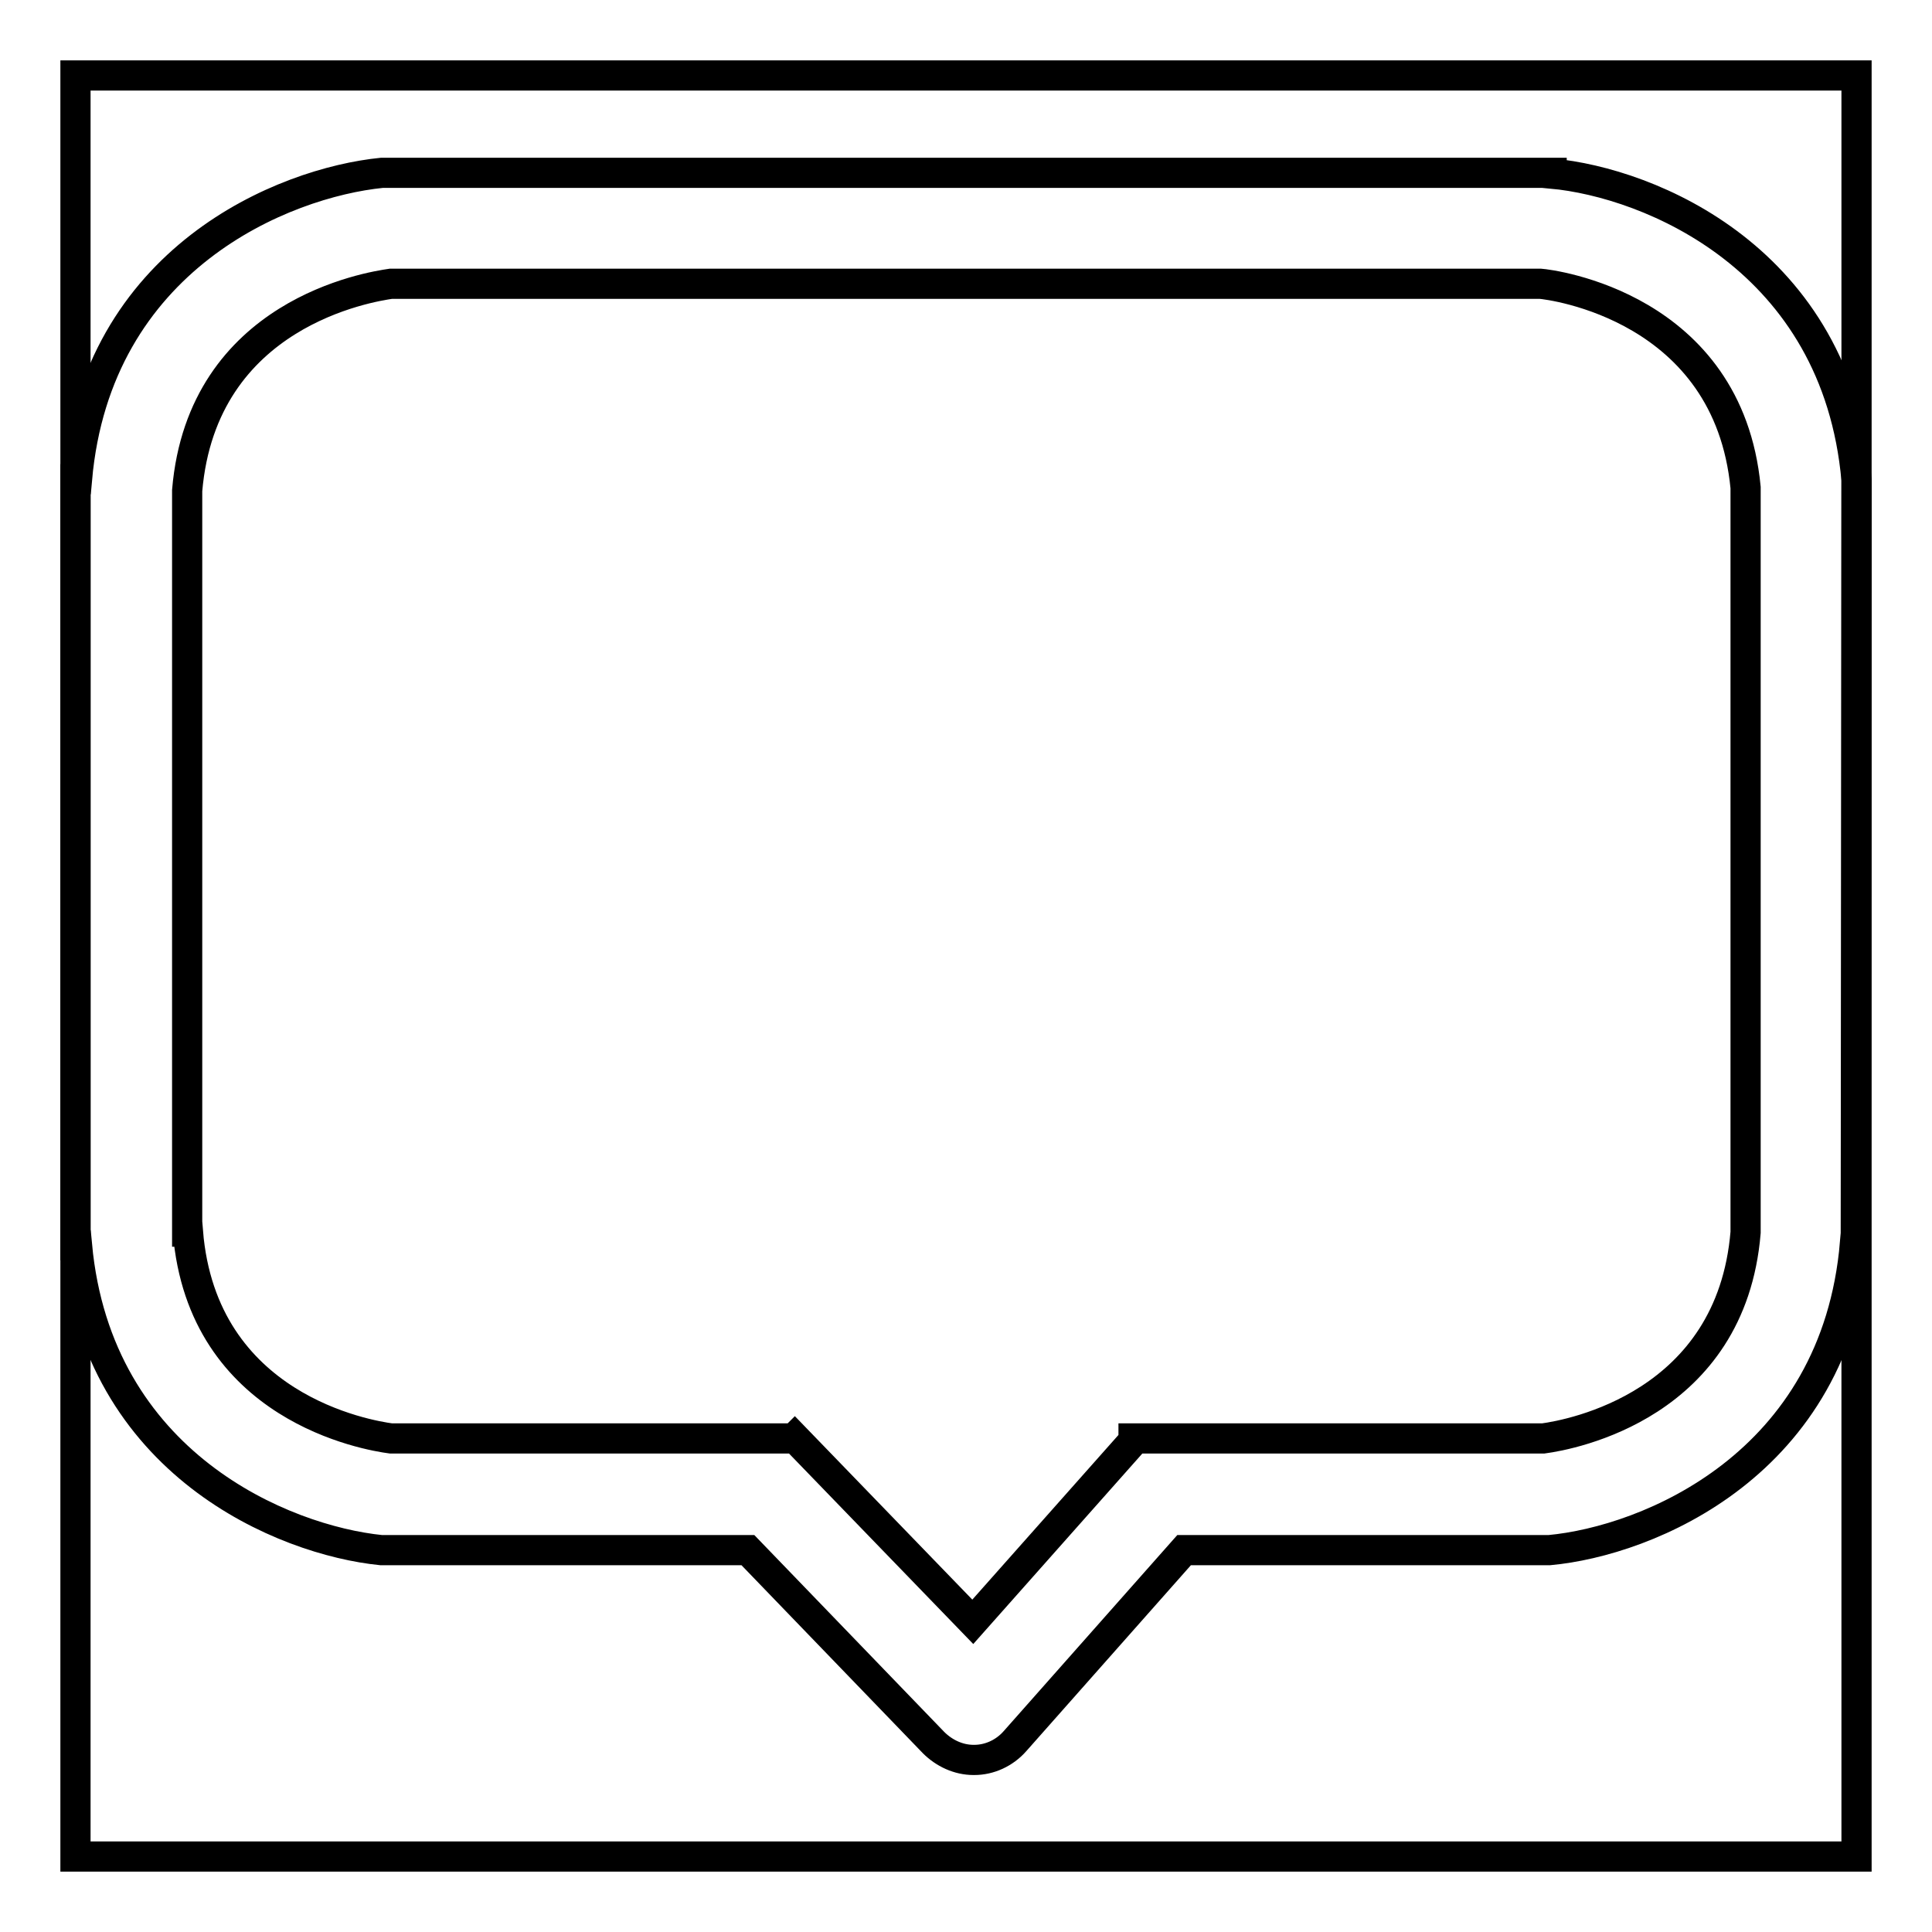
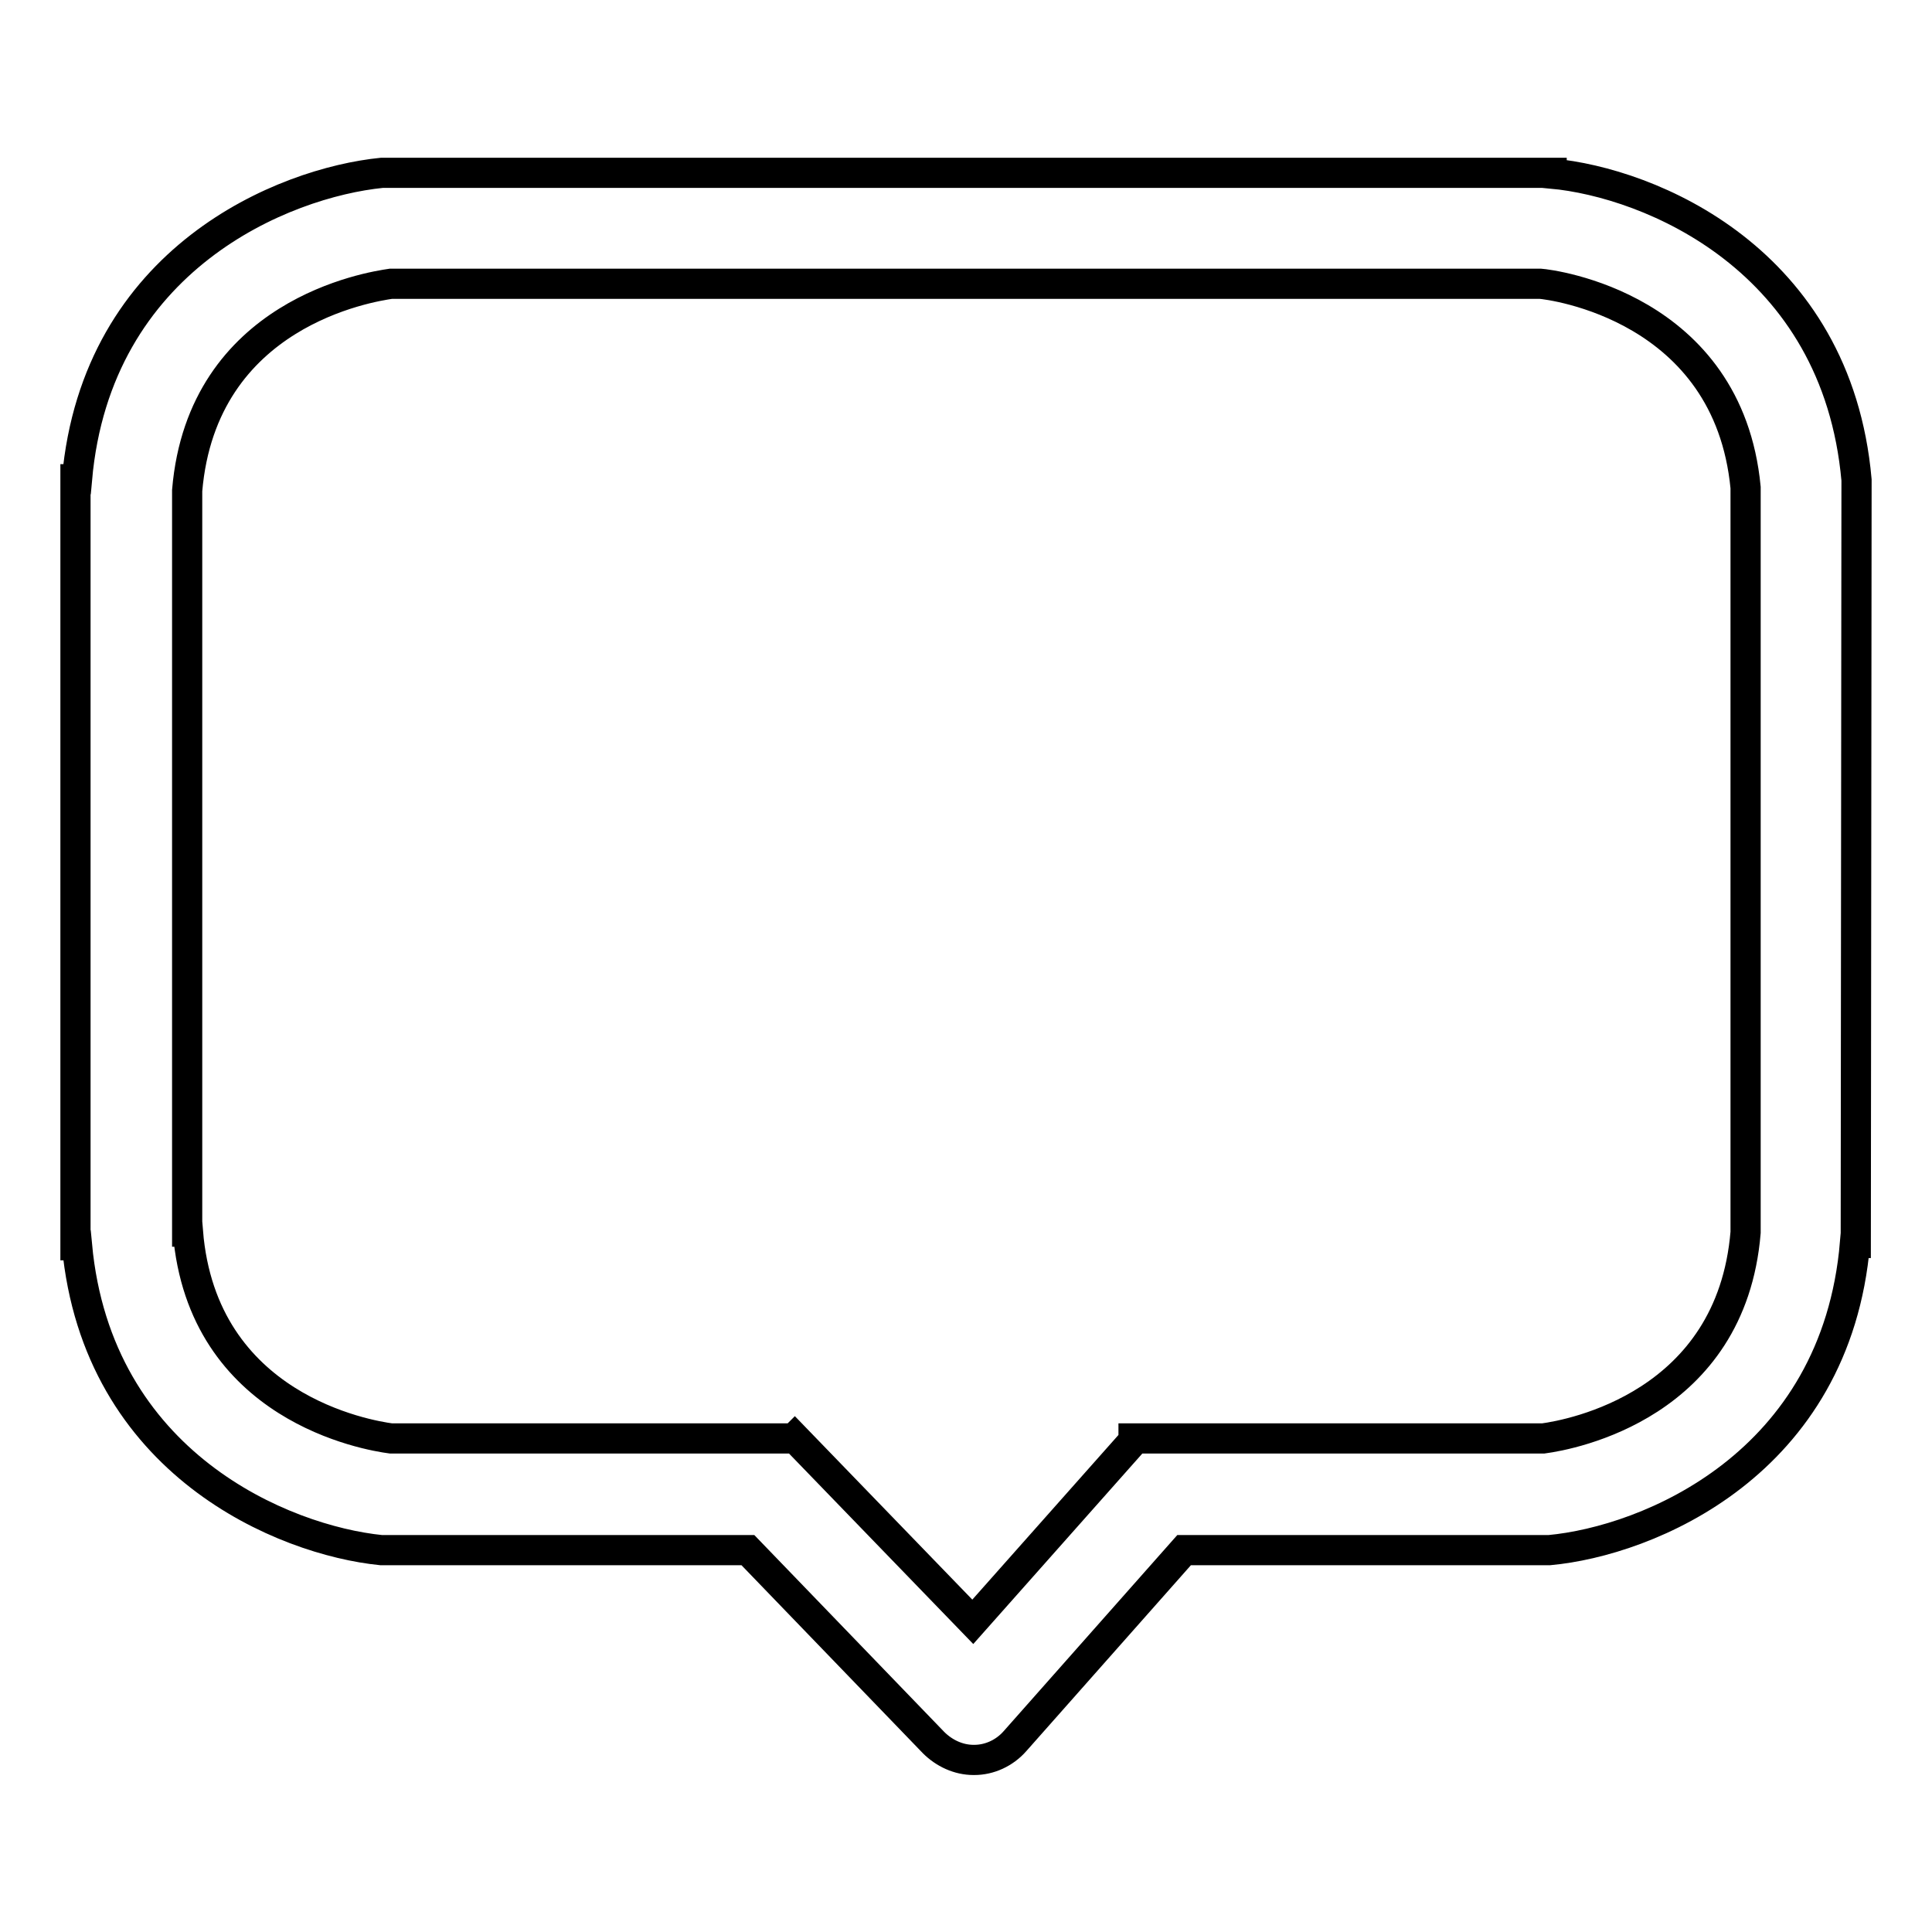
<svg xmlns="http://www.w3.org/2000/svg" version="1.1" x="0px" y="0px" viewBox="0 0 256 256" enable-background="new 0 0 256 256" xml:space="preserve">
  <g>
    <g>
-       <path stroke-width="4" fill-opacity="0" stroke="#000000" d="M10,10h236v236H10V10L10,10z" />
      <path stroke-width="4" fill-opacity="0" stroke="#000000" d="M246,63.6c-2.6-29.3-27.4-39.4-40.4-40.6v-0.1h-155v0c-13,1.3-37.8,11.3-40.4,40.6H10V165h0.2c2.7,29,27.4,39.1,40.3,40.4v0h48.6l24.6,25.5c1.4,1.4,3.3,2.3,5.3,2.3c0,0,0.1,0,0.1,0c2,0,4-0.9,5.4-2.5l22.4-25.3h48.4l0,0c13-1.2,38-11.3,40.5-40.7h0.1L246,63.6L246,63.6L246,63.6z M231.3,163.3L231.3,163.3c-1.9,22.9-23.1,26.8-26.8,27.3h-54.3v0.3l-21.3,24l-23.6-24.4l-0.1,0.1l0,0H51.8c-3-0.4-25-4-26.9-27.4h-0.1V65h0c2-23.6,24.3-27,27-27.4h152.3c1.4,0.1,24.9,3,27.2,27V163.3L231.3,163.3z" />
    </g>
  </g>
</svg>